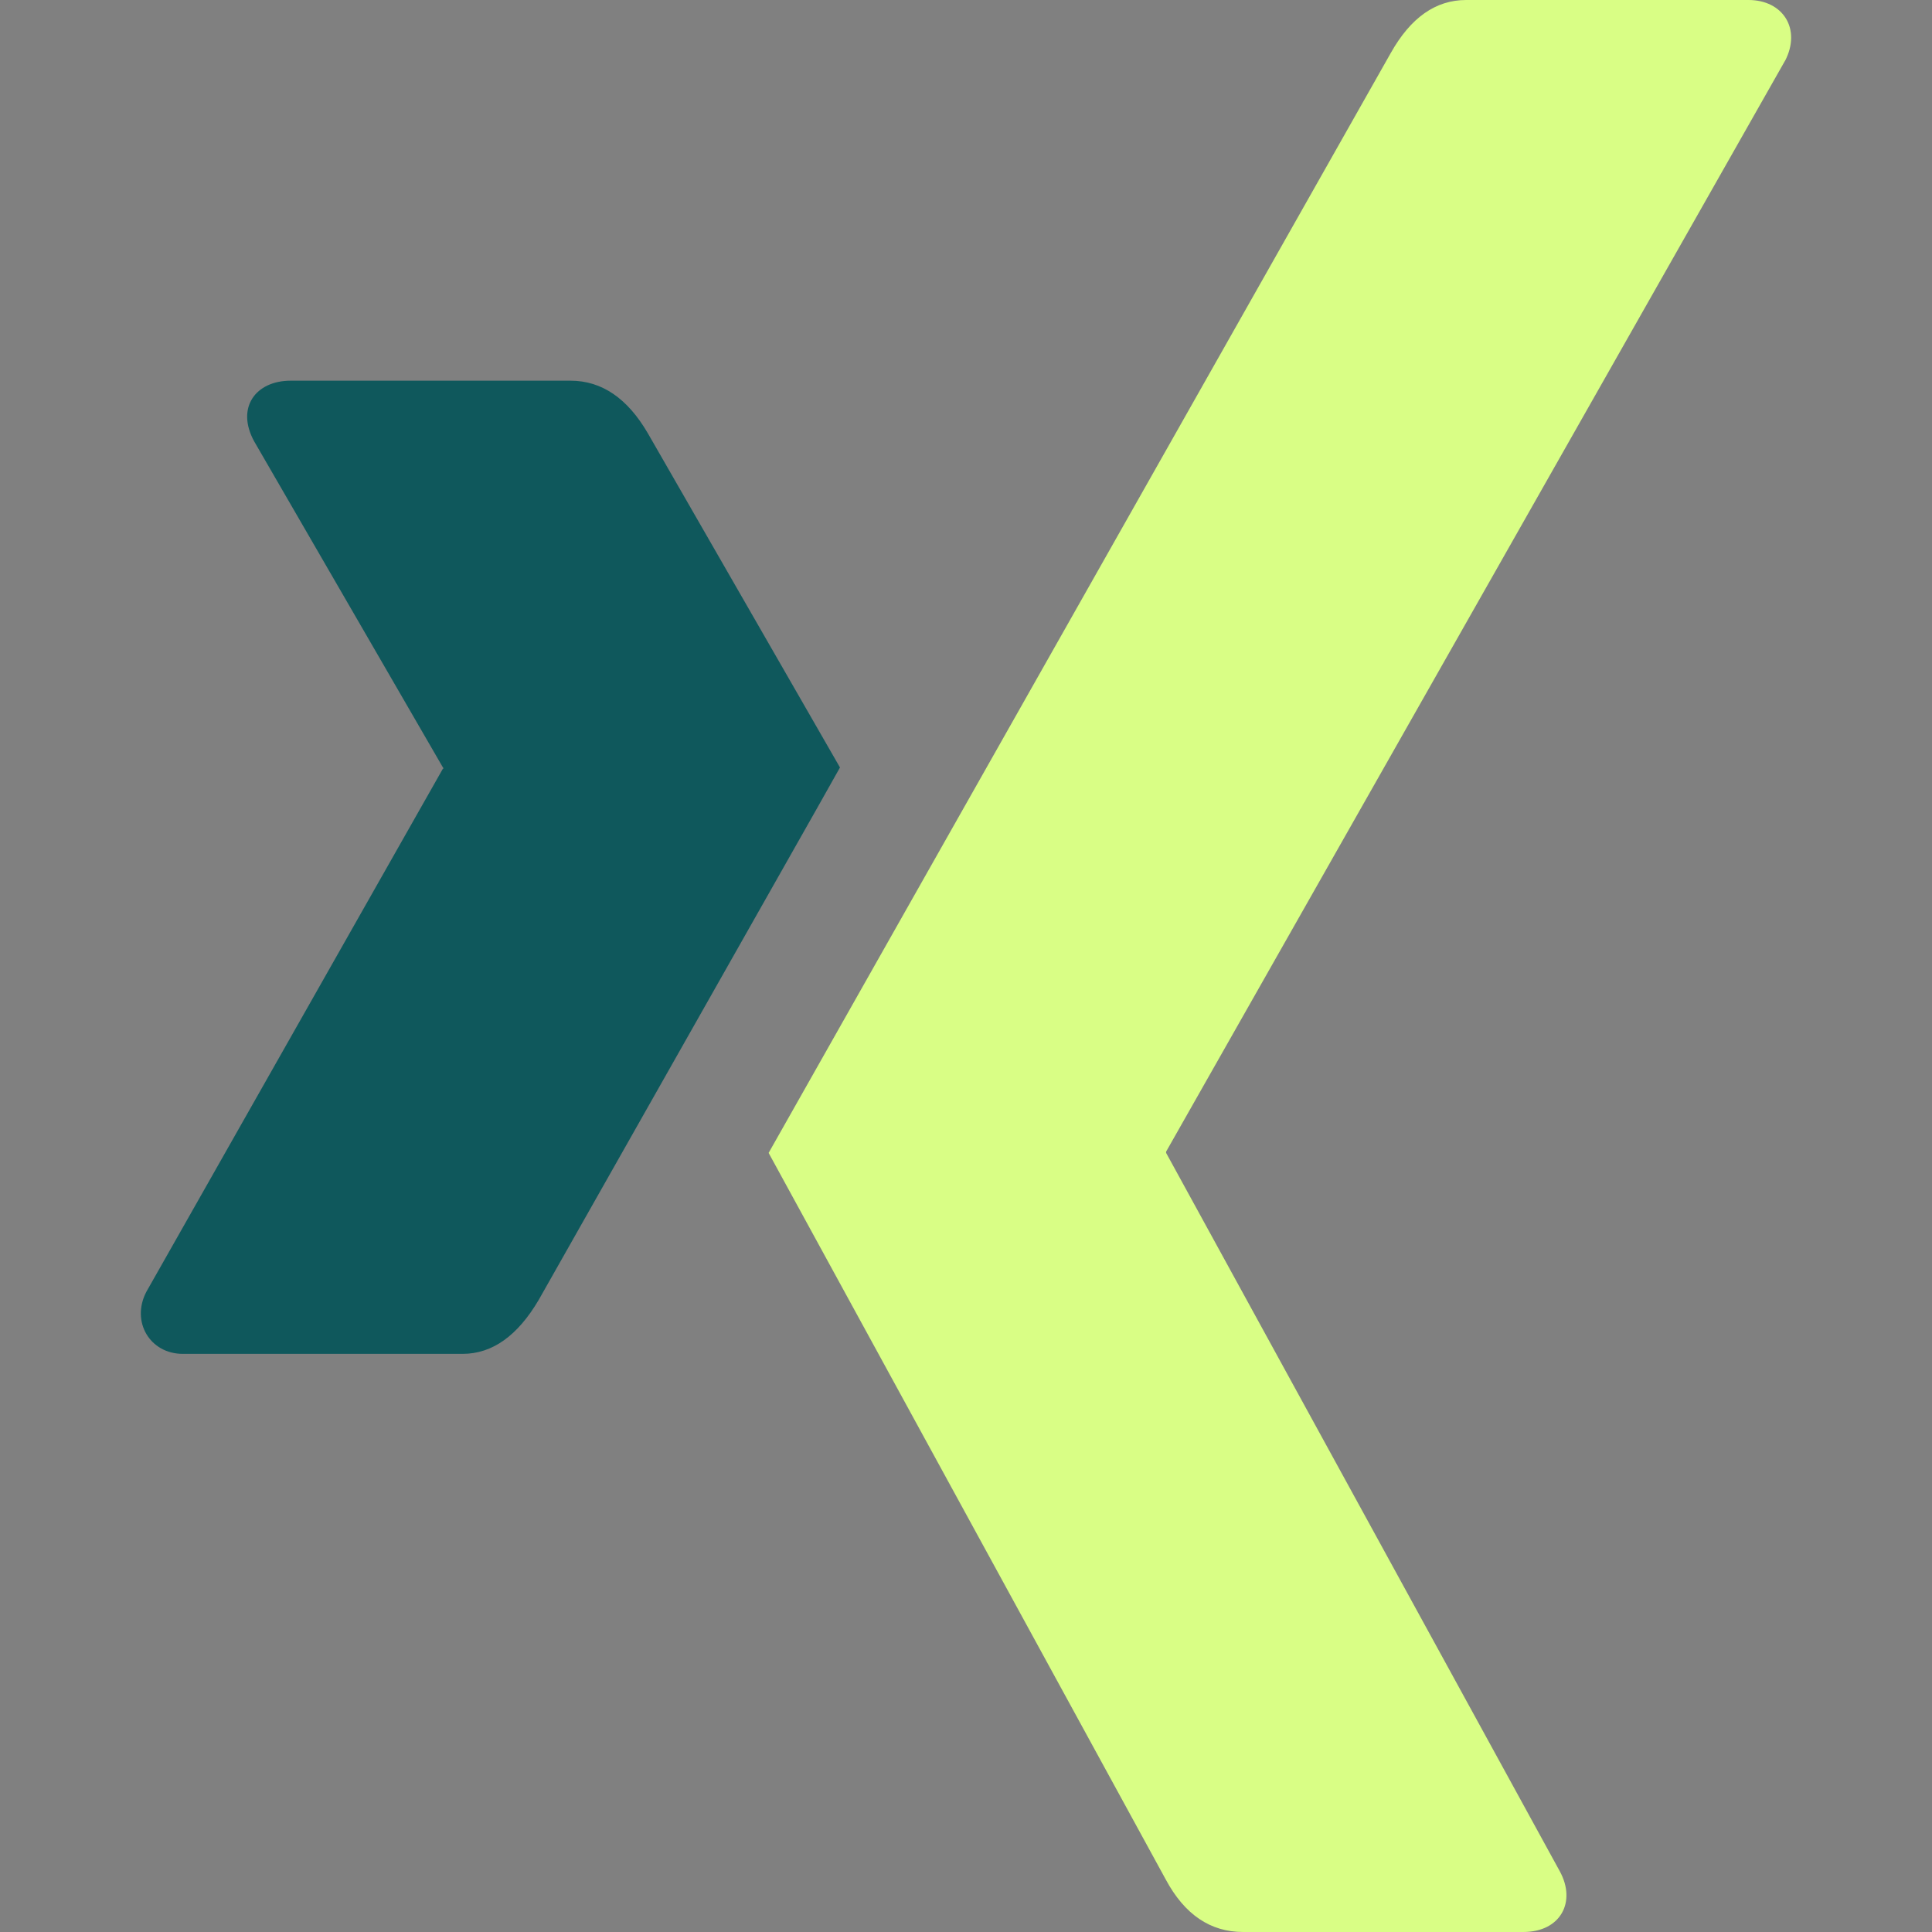
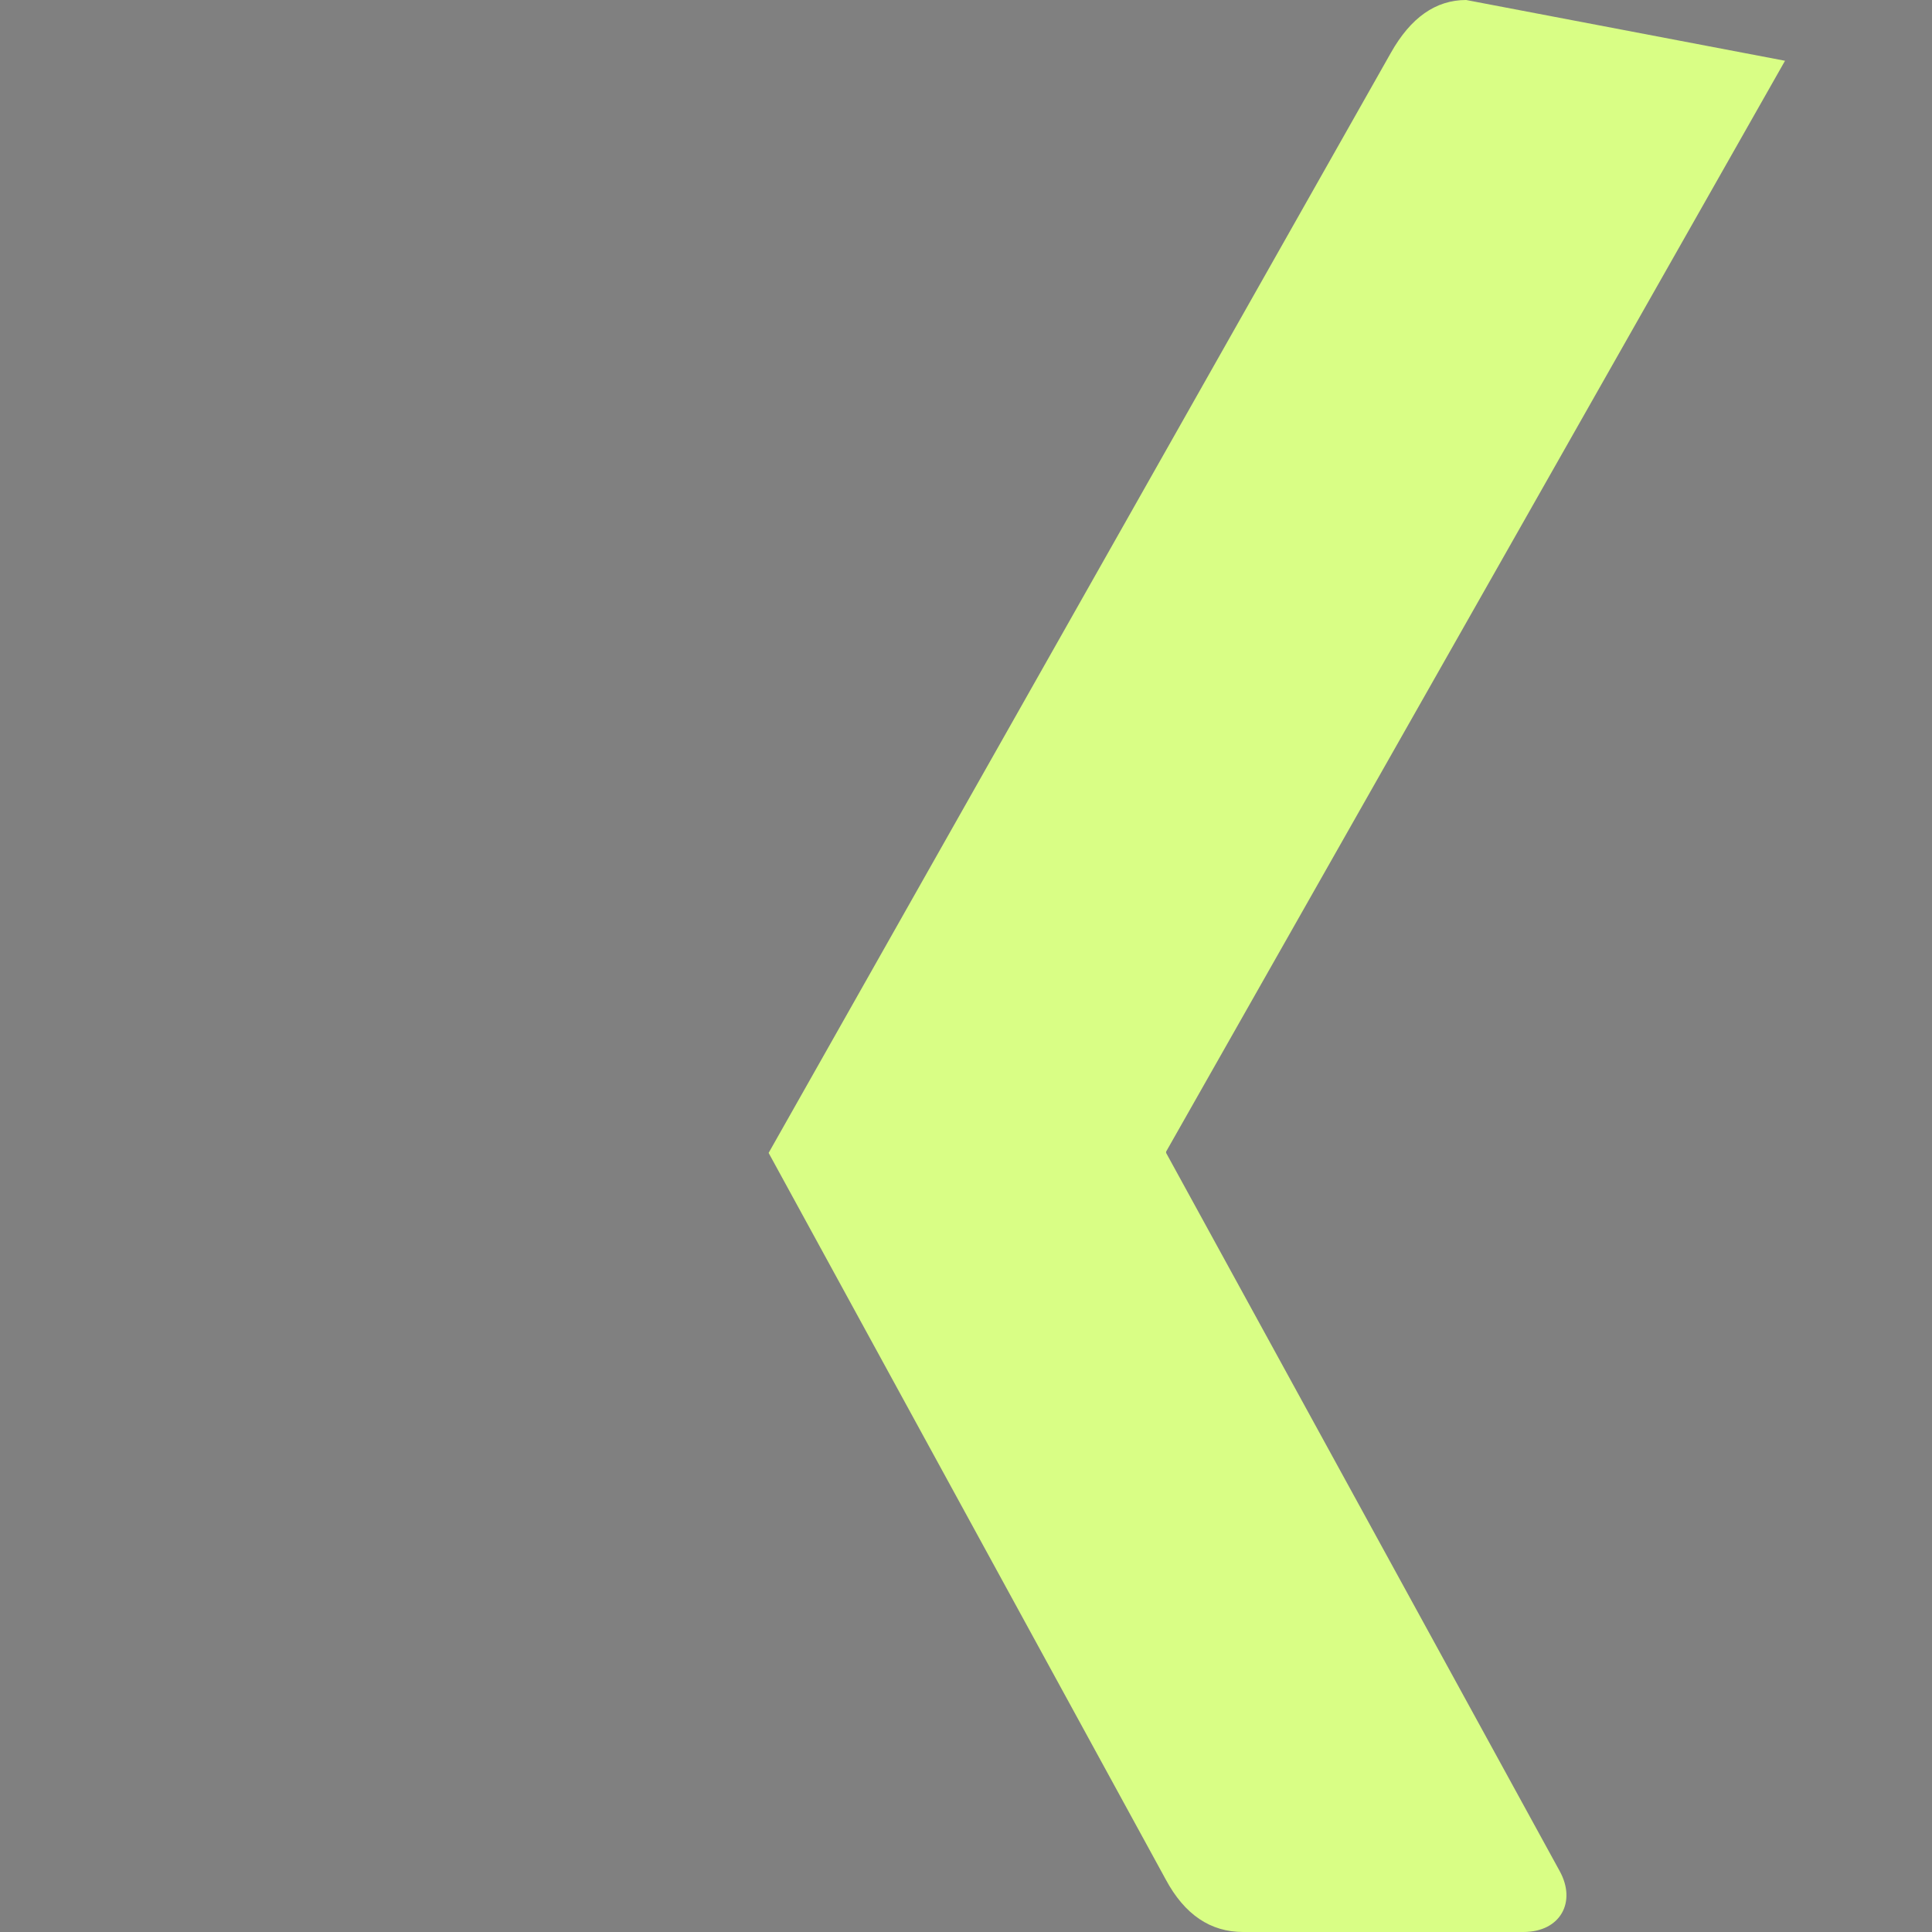
<svg xmlns="http://www.w3.org/2000/svg" width="400" zoomAndPan="magnify" viewBox="0 0 300 300" height="400" preserveAspectRatio="xMidYMid meet" version="1.0">
  <rect x="0" y="0" width="300" height="300" fill="#808080" stroke="none" />
-   <path fill="#0f585c" d="M 22.727 200.586 C 20.312 205.199 23.25 210.227 28.387 210.227 L 71.836 210.227 C 76.449 210.227 80.375 207.414 83.648 201.852 C 113.613 148.887 129.238 121.375 130.438 119.164 L 130.426 119.164 L 100.602 67.289 C 97.449 61.863 93.449 59.113 88.586 59.113 L 45.137 59.113 C 39.676 59.113 36.602 63.324 39.477 68.551 L 68.773 119.164 C 68.898 119.289 68.898 119.363 68.773 119.363 Z M 22.727 200.586 " fill-opacity="1" fill-rule="nonzero" />
-   <path fill="#d9fe85" d="M 277.176 9.438 L 277.188 9.438 C 279.738 4.488 276.863 0 271.512 0 L 227.664 0 C 222.926 0 219.062 2.738 215.988 8.176 C 153.711 118.238 121.562 175.137 119.352 179.023 L 181.012 291.836 C 183.949 297.312 187.961 300 193.039 300 L 236.539 300 C 242.336 300 244.812 295.312 242.199 290.562 L 181.074 179.023 L 181.074 178.824 Z M 277.176 9.438 " fill-opacity="1" fill-rule="nonzero" />
+   <path fill="#d9fe85" d="M 277.176 9.438 L 277.188 9.438 L 227.664 0 C 222.926 0 219.062 2.738 215.988 8.176 C 153.711 118.238 121.562 175.137 119.352 179.023 L 181.012 291.836 C 183.949 297.312 187.961 300 193.039 300 L 236.539 300 C 242.336 300 244.812 295.312 242.199 290.562 L 181.074 179.023 L 181.074 178.824 Z M 277.176 9.438 " fill-opacity="1" fill-rule="nonzero" />
</svg>